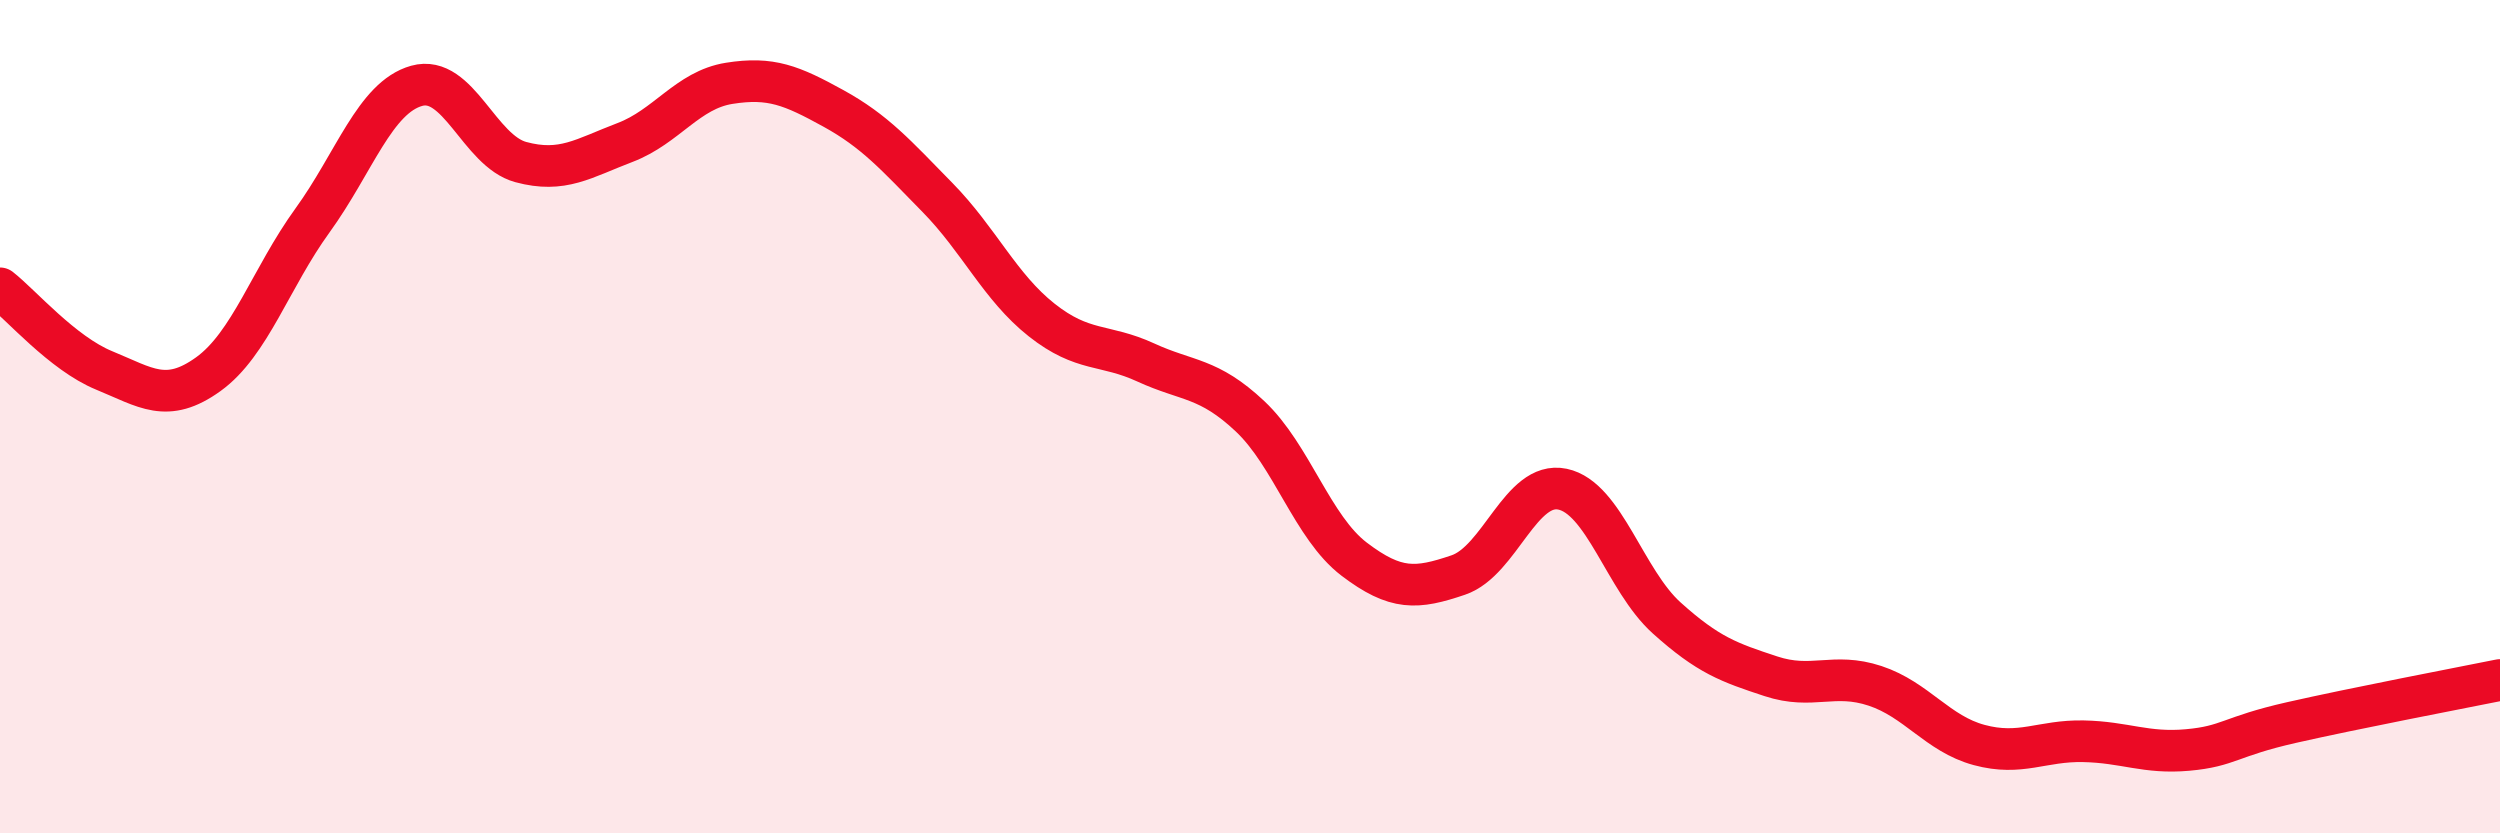
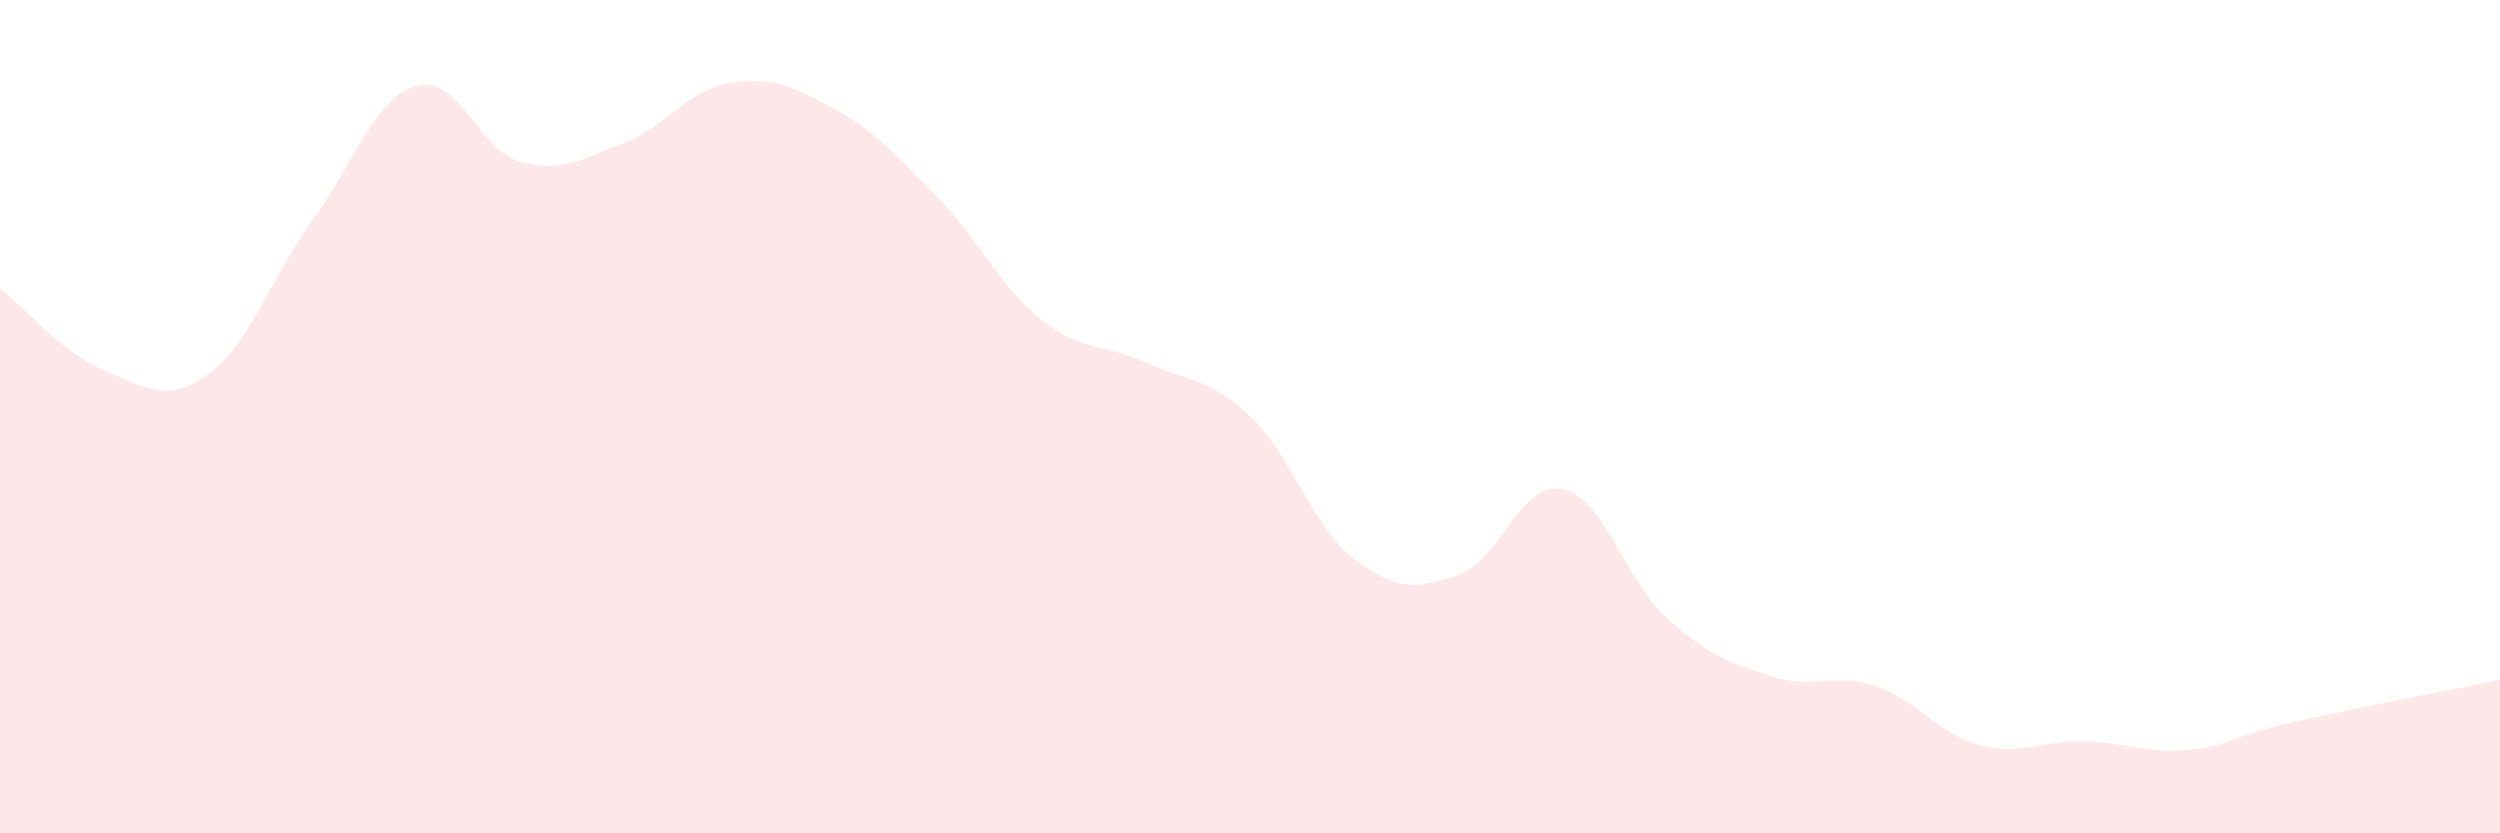
<svg xmlns="http://www.w3.org/2000/svg" width="60" height="20" viewBox="0 0 60 20">
  <path d="M 0,6.92 C 0.5,7.31 1.5,8.48 2.5,8.89 C 3.5,9.3 4,9.7 5,8.98 C 6,8.26 6.5,6.67 7.5,5.29 C 8.5,3.91 9,2.34 10,2.06 C 11,1.78 11.5,3.62 12.5,3.89 C 13.5,4.16 14,3.8 15,3.42 C 16,3.04 16.5,2.16 17.5,2 C 18.5,1.84 19,2.05 20,2.6 C 21,3.15 21.5,3.72 22.5,4.74 C 23.5,5.76 24,6.89 25,7.68 C 26,8.47 26.5,8.24 27.5,8.7 C 28.5,9.16 29,9.05 30,9.99 C 31,10.93 31.5,12.66 32.5,13.42 C 33.5,14.18 34,14.14 35,13.8 C 36,13.46 36.5,11.53 37.5,11.74 C 38.5,11.95 39,13.93 40,14.83 C 41,15.73 41.5,15.9 42.5,16.23 C 43.5,16.56 44,16.13 45,16.46 C 46,16.79 46.5,17.61 47.5,17.88 C 48.5,18.15 49,17.77 50,17.79 C 51,17.81 51.5,18.09 52.5,18 C 53.5,17.91 53.5,17.68 55,17.34 C 56.5,17 59,16.52 60,16.32L60 20L0 20Z" fill="#EB0A25" opacity="0.1" stroke-linecap="round" stroke-linejoin="round" />
-   <path d="M 0,6.92 C 0.5,7.31 1.5,8.48 2.5,8.89 C 3.5,9.3 4,9.7 5,8.98 C 6,8.26 6.5,6.67 7.5,5.29 C 8.5,3.91 9,2.34 10,2.06 C 11,1.78 11.5,3.62 12.5,3.89 C 13.5,4.16 14,3.8 15,3.42 C 16,3.04 16.5,2.16 17.5,2 C 18.5,1.84 19,2.05 20,2.6 C 21,3.15 21.5,3.72 22.5,4.74 C 23.5,5.76 24,6.89 25,7.68 C 26,8.47 26.5,8.24 27.5,8.7 C 28.5,9.16 29,9.05 30,9.99 C 31,10.93 31.5,12.66 32.5,13.42 C 33.5,14.18 34,14.14 35,13.8 C 36,13.46 36.5,11.53 37.5,11.74 C 38.5,11.95 39,13.93 40,14.83 C 41,15.73 41.5,15.9 42.5,16.23 C 43.5,16.56 44,16.13 45,16.46 C 46,16.79 46.5,17.61 47.5,17.88 C 48.5,18.15 49,17.77 50,17.79 C 51,17.81 51.5,18.09 52.5,18 C 53.5,17.91 53.5,17.68 55,17.34 C 56.5,17 59,16.52 60,16.32" stroke="#EB0A25" stroke-width="1" fill="none" stroke-linecap="round" stroke-linejoin="round" />
</svg>